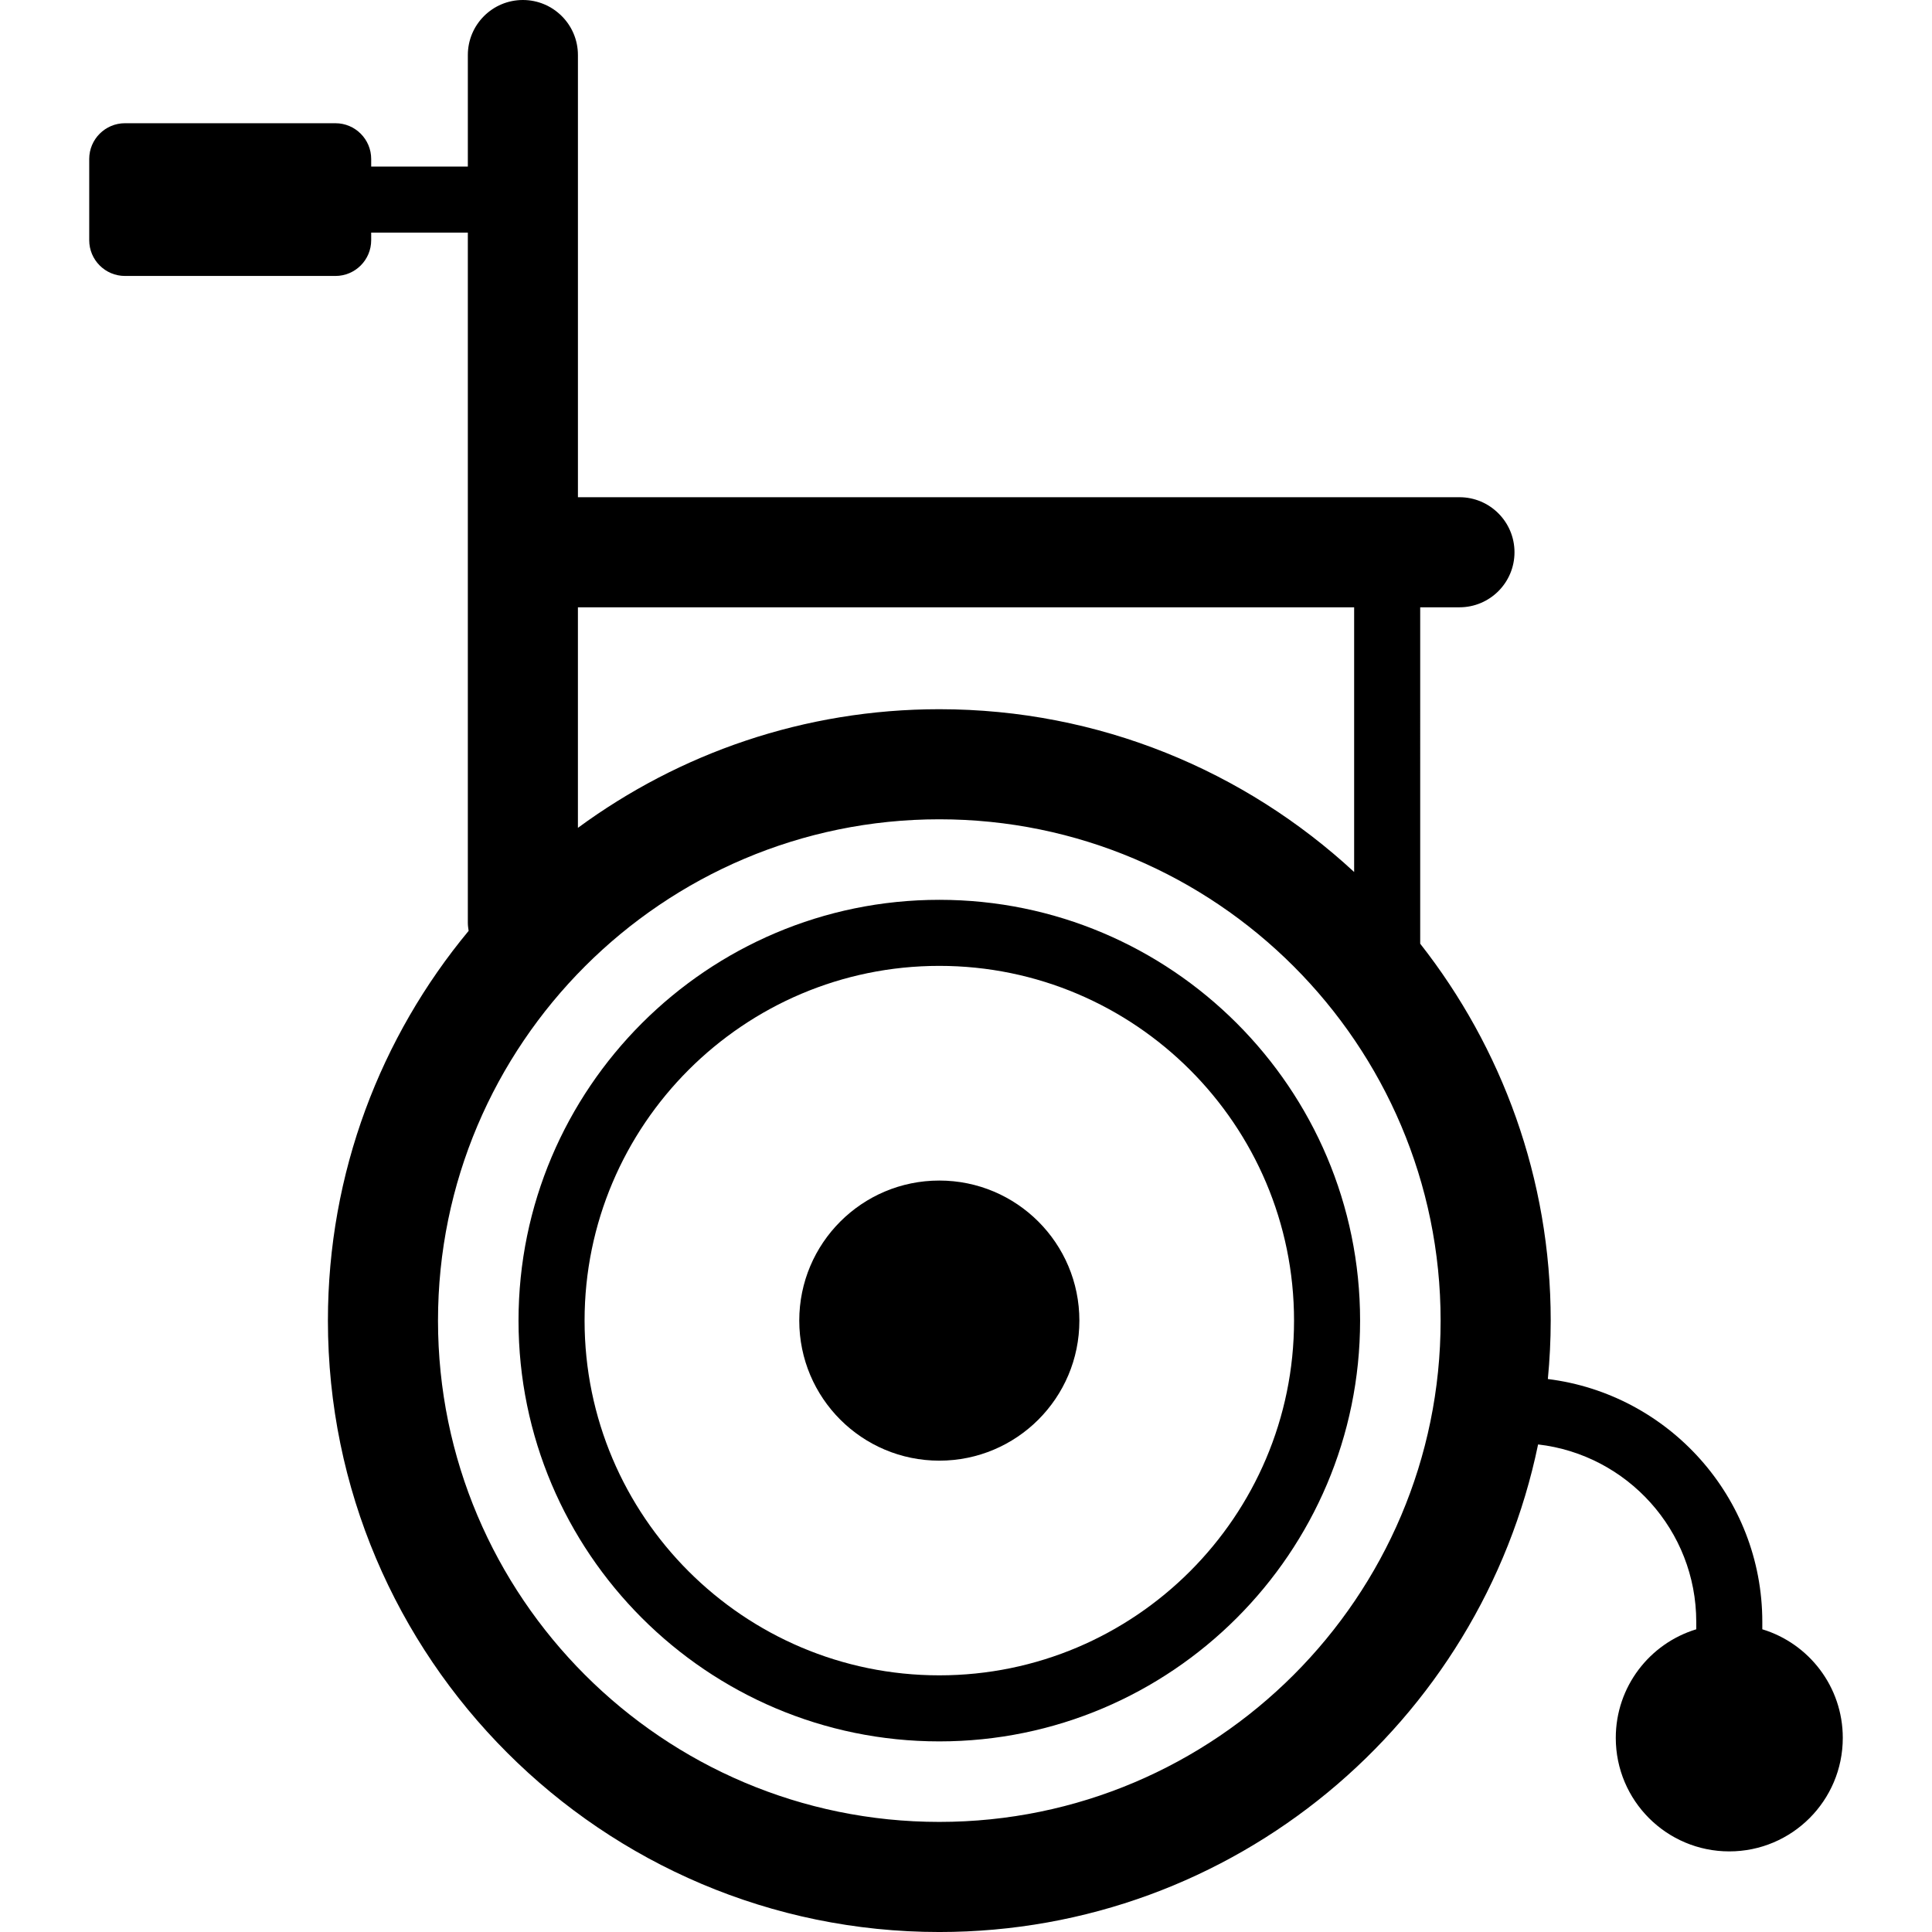
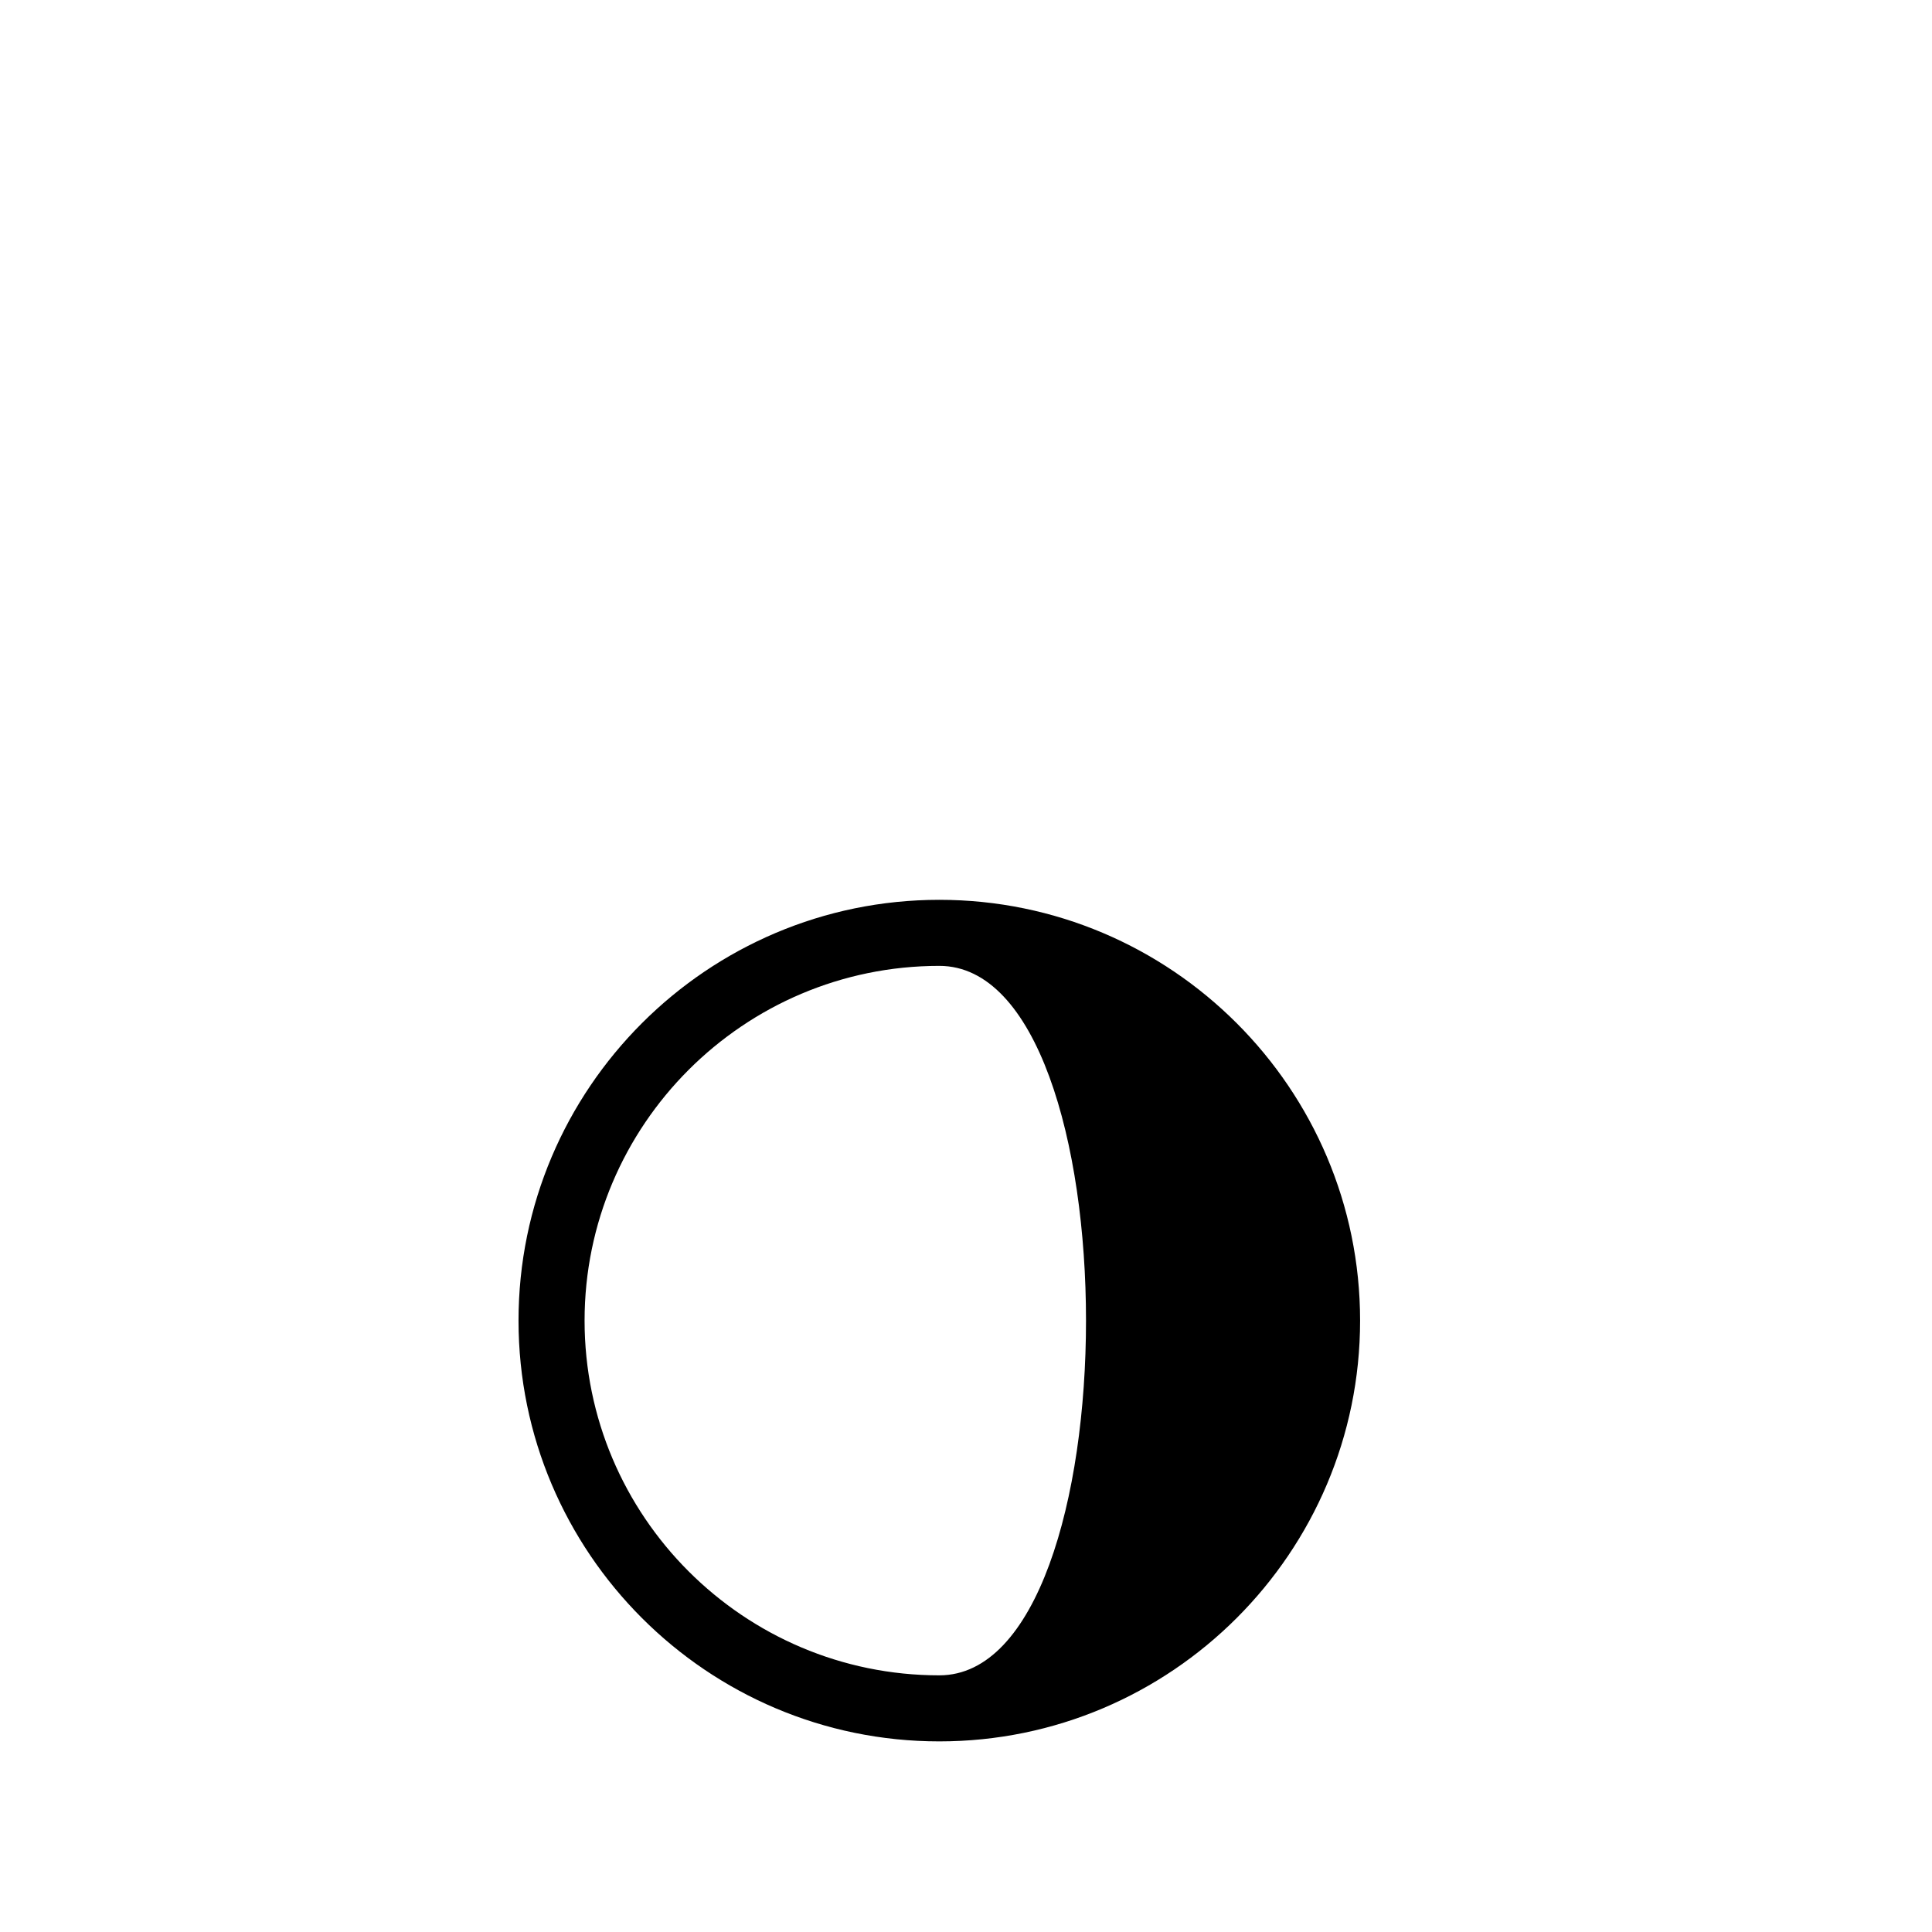
<svg xmlns="http://www.w3.org/2000/svg" fill="#000000" height="800px" width="800px" version="1.1" id="Capa_1" viewBox="0 0 175.493 175.493" xml:space="preserve">
  <g>
-     <path d="M85.322,81.735c-21.076,0-38.222,17.146-38.222,38.222s17.146,38.222,38.222,38.222s38.222-17.146,38.222-38.222   S106.398,81.735,85.322,81.735z M85.322,152.179c-17.767,0-32.222-14.455-32.222-32.222s14.455-32.222,32.222-32.222   c17.768,0,32.222,14.455,32.222,32.222S103.09,152.179,85.322,152.179z" />
-     <circle cx="85.323" cy="119.957" r="12.722" />
-     <path d="M160.079,147.996v-0.676c0-11.327-8.516-20.695-19.48-22.056c0.167-1.748,0.26-3.517,0.26-5.308   c0-12.909-4.44-24.793-11.855-34.235V55.164h3.565c2.761,0,5-2.239,5-5s-2.239-5-5-5H52.496V5c0-2.761-2.239-5-5-5s-5,2.239-5,5   v10.13h-8.779v-0.687c0-1.795-1.455-3.25-3.25-3.25H11.354c-1.795,0-3.25,1.455-3.25,3.25v7.374c0,1.795,1.455,3.25,3.25,3.25   h19.113c1.795,0,3.25-1.455,3.25-3.25V21.13h8.779v62.706c0,0.246,0.038,0.482,0.072,0.719   c-7.978,9.618-12.782,21.959-12.782,35.403c0,30.623,24.914,55.536,55.536,55.536c26.77,0,49.176-19.04,54.39-44.289   c8.074,0.929,14.367,7.798,14.367,16.116v0.676c-4.23,1.285-7.31,5.213-7.31,9.864c0,5.694,4.616,10.31,10.31,10.31   c5.694,0,10.31-4.616,10.31-10.31C167.389,153.21,164.309,149.281,160.079,147.996z M123.003,55.164v24.044   c-9.908-9.169-23.148-14.787-37.681-14.787c-12.273,0-23.624,4.009-32.827,10.777V55.164H123.003z M85.322,165.493   c-25.109,0-45.536-20.427-45.536-45.536s20.427-45.536,45.536-45.536s45.536,20.427,45.536,45.536S110.431,165.493,85.322,165.493z   " />
+     <path d="M85.322,81.735c-21.076,0-38.222,17.146-38.222,38.222s17.146,38.222,38.222,38.222s38.222-17.146,38.222-38.222   S106.398,81.735,85.322,81.735z M85.322,152.179c-17.767,0-32.222-14.455-32.222-32.222s14.455-32.222,32.222-32.222   S103.09,152.179,85.322,152.179z" />
  </g>
</svg>